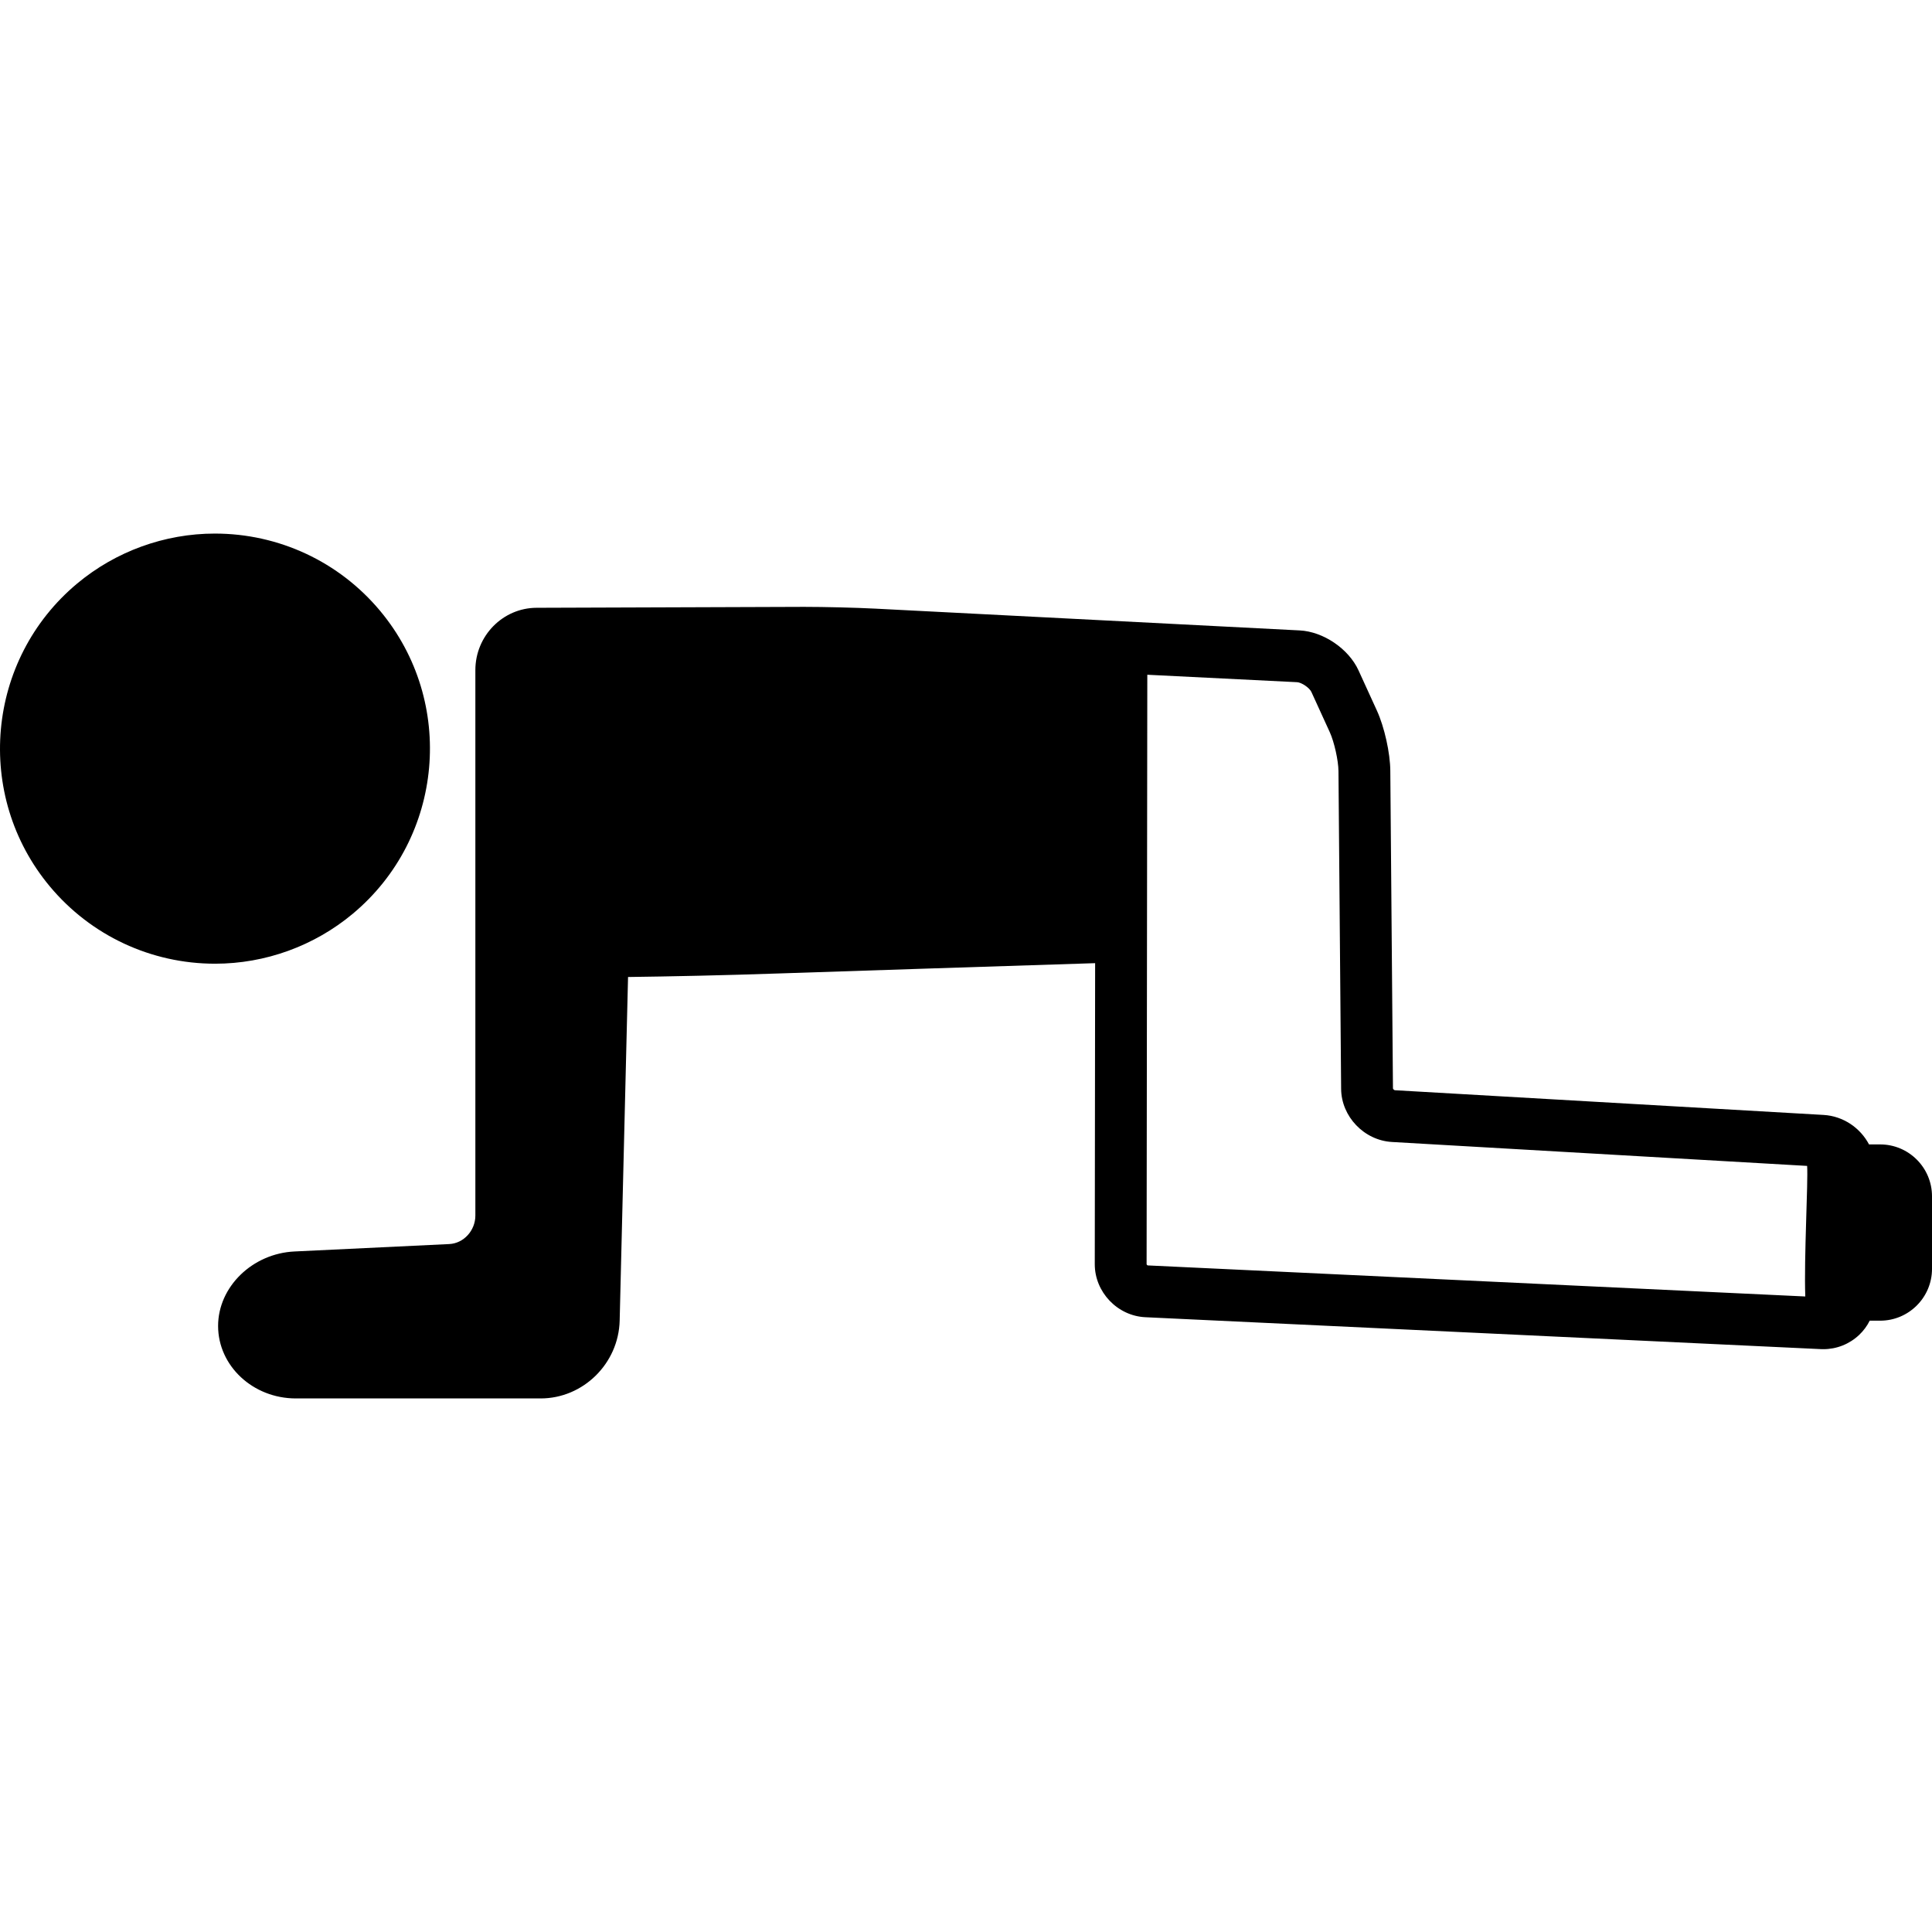
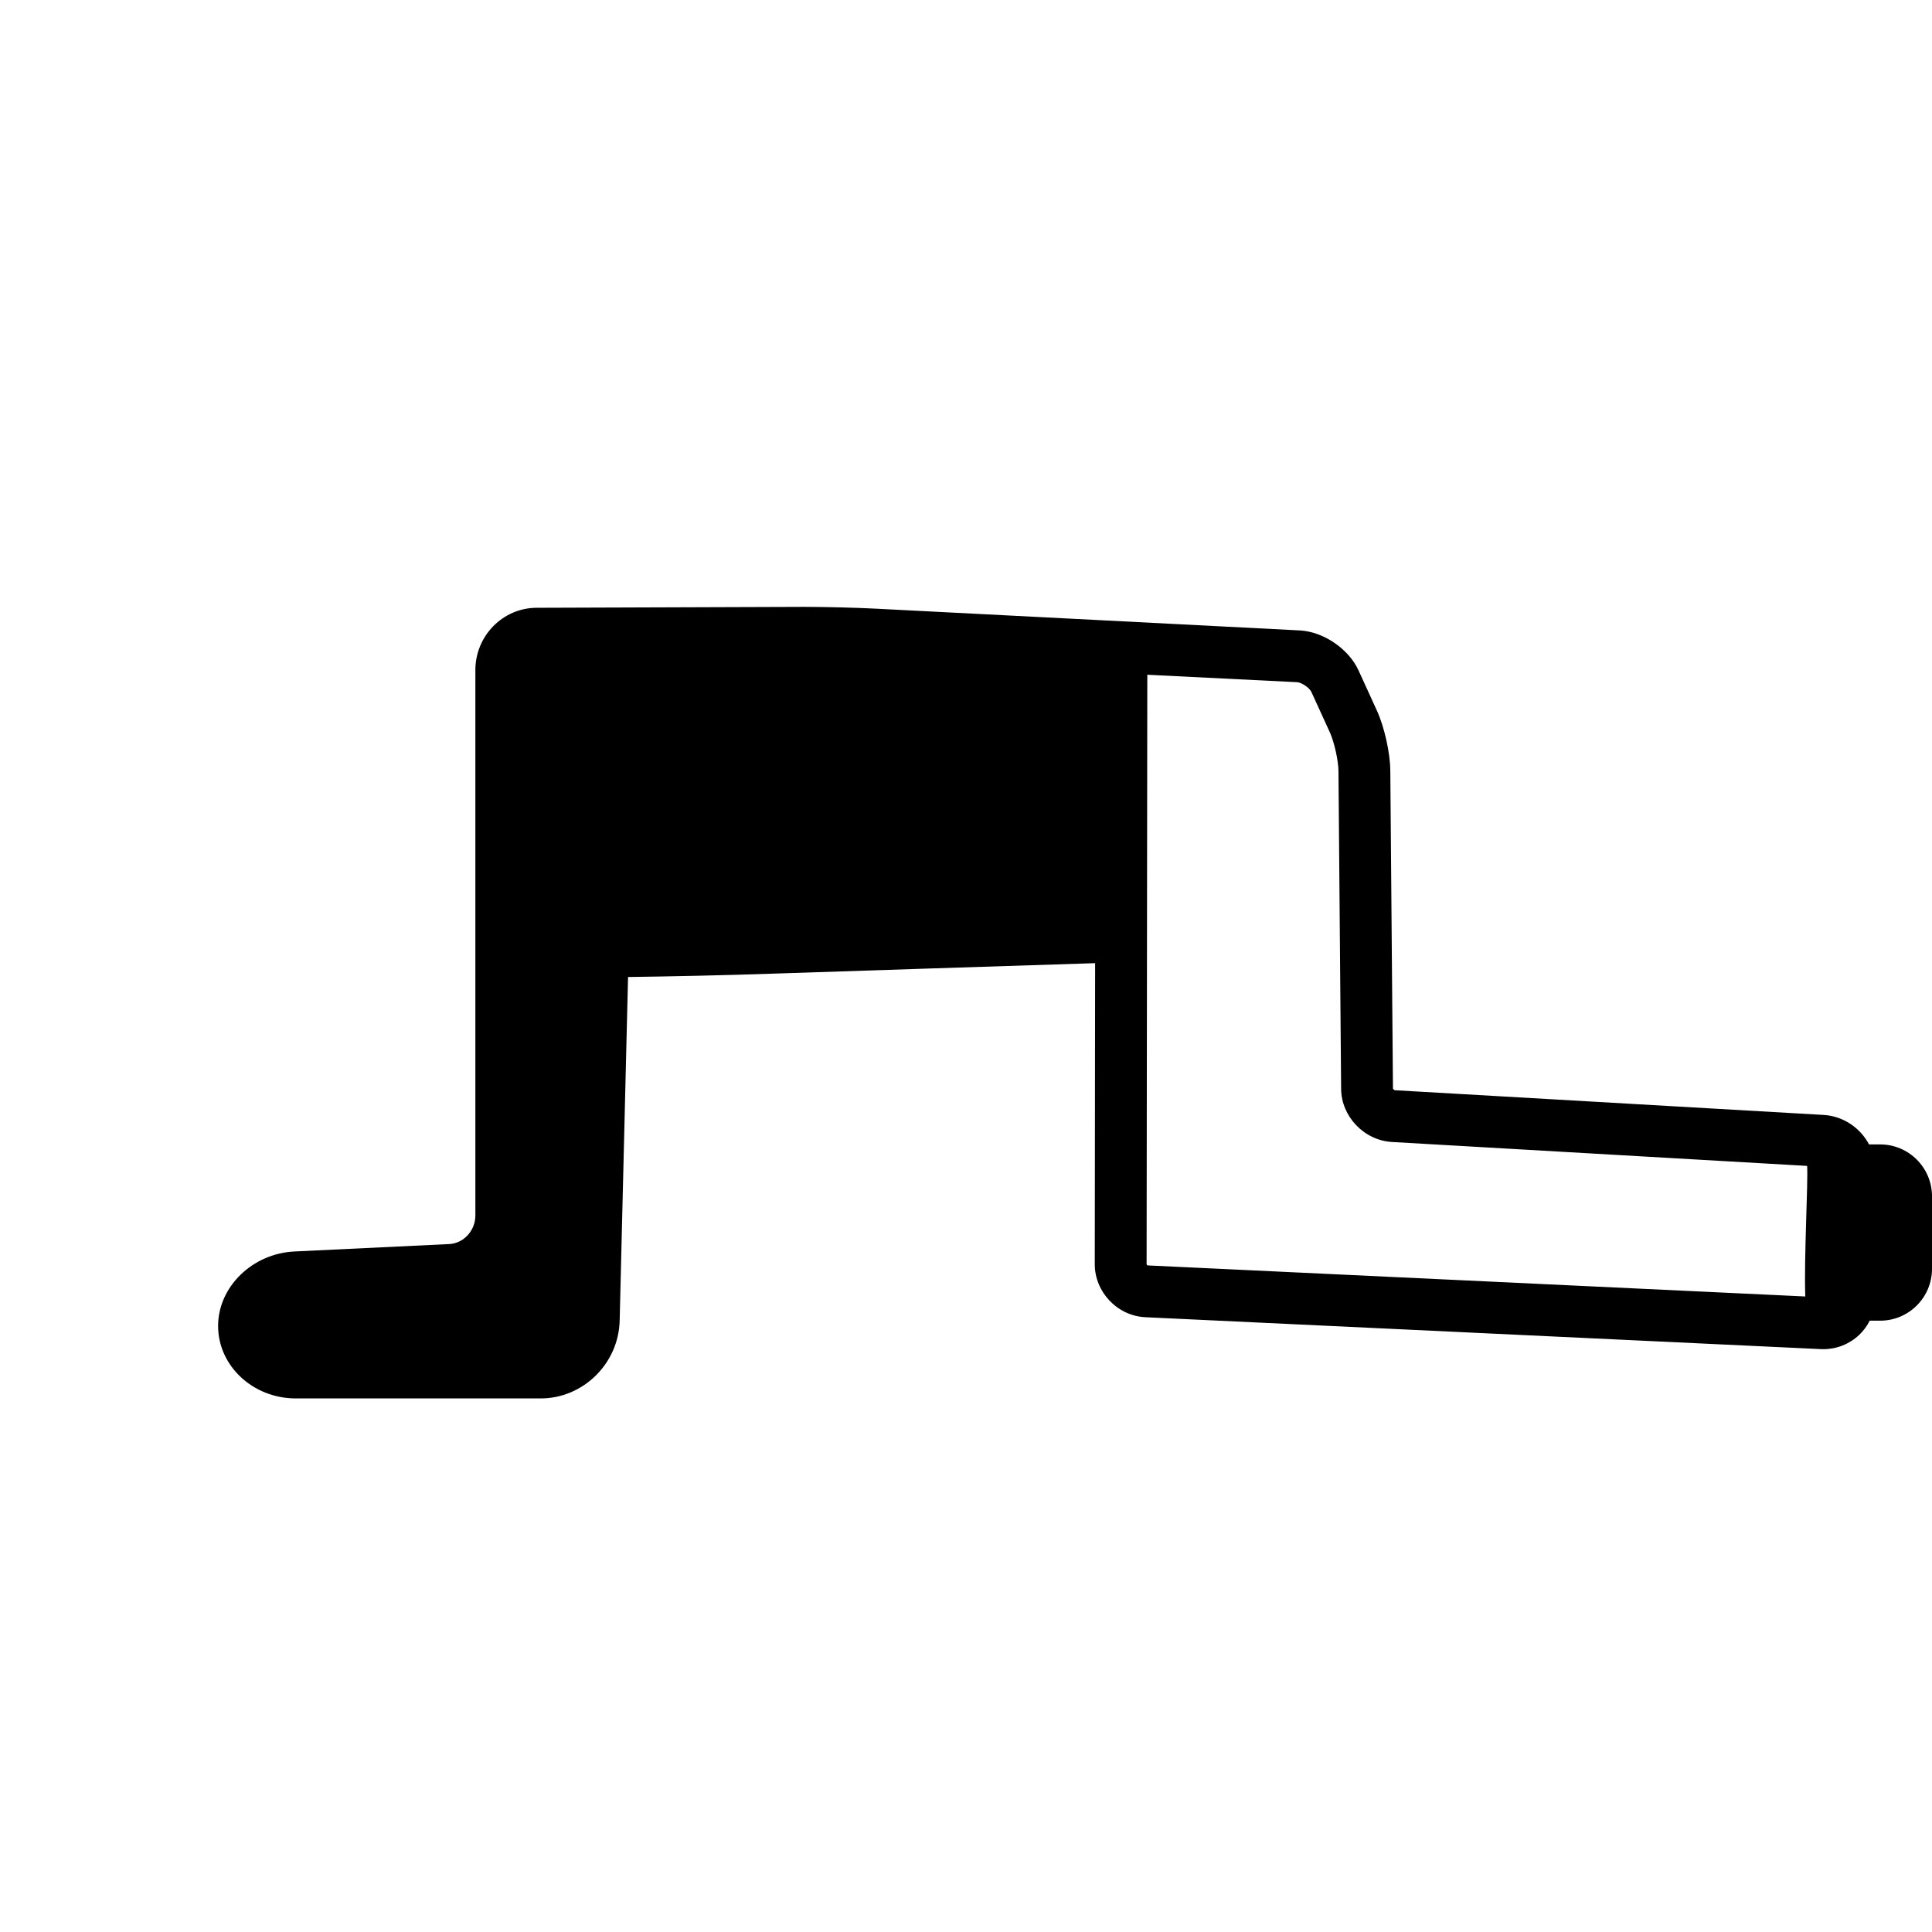
<svg xmlns="http://www.w3.org/2000/svg" fill="#000000" height="800px" width="800px" version="1.1" id="Capa_1" viewBox="0 0 372.704 372.704" xml:space="preserve">
  <g>
-     <path d="M73.319,117.83c-7.905-9.468-19.521-14.897-31.868-14.897c-9.688,0-19.124,3.424-26.571,9.642   c-17.56,14.662-19.918,40.877-5.256,58.437c7.905,9.468,19.521,14.898,31.868,14.898c9.688,0,19.124-3.424,26.57-9.642   C85.623,161.607,87.981,135.391,73.319,117.83z" />
    <path d="M362.704,220.771h-2.15c-1.664-3.174-4.965-5.469-8.761-5.688l-82.705-4.767c-0.137-0.008-0.354-0.224-0.371-0.338   l-0.512-61.293c-0.027-3.441-1.135-8.421-2.579-11.59l-3.549-7.764c-1.902-4.173-6.79-7.491-11.369-7.718l-81.854-4.201   c-3.741-0.192-9.767-0.342-13.719-0.342l-51.629,0.178c-6.508,0.022-11.803,5.416-11.803,12.024v30.479v16.803v57.933   c0,2.907-2.26,5.376-5.044,5.505l-29.829,1.429c-8.137,0.378-14.757,6.824-14.757,14.369c0,7.71,6.729,13.982,15,13.982h47.225   c8.202,0,15.04-6.734,15.242-15.013l1.617-66.286c8.037-0.106,18.288-0.31,29.432-0.695c9.975-0.345,45.588-1.491,60.672-1.975   l-0.069,58.065c-0.006,5.39,4.369,9.981,9.753,10.236l130.319,6.155c0.158,0.007,0.316,0.011,0.474,0.011   c2.577,0,5.029-0.976,6.907-2.747c0.857-0.808,1.535-1.741,2.041-2.751h2.017c5.514,0,10-4.486,10-10v-14   C372.704,225.257,368.217,220.771,362.704,220.771z M221.193,243.878l0.135-113.712l28.884,1.435   c0.877,0.043,2.401,1.079,2.769,1.883l3.549,7.763c0.861,1.89,1.66,5.472,1.676,7.519l0.512,61.293   c0.042,5.337,4.436,9.931,9.795,10.241l80.103,4.617c0.214,3.105-0.626,17.717-0.355,25.188l-126.841-5.991   C221.34,244.111,221.193,243.956,221.193,243.878z" />
  </g>
</svg>